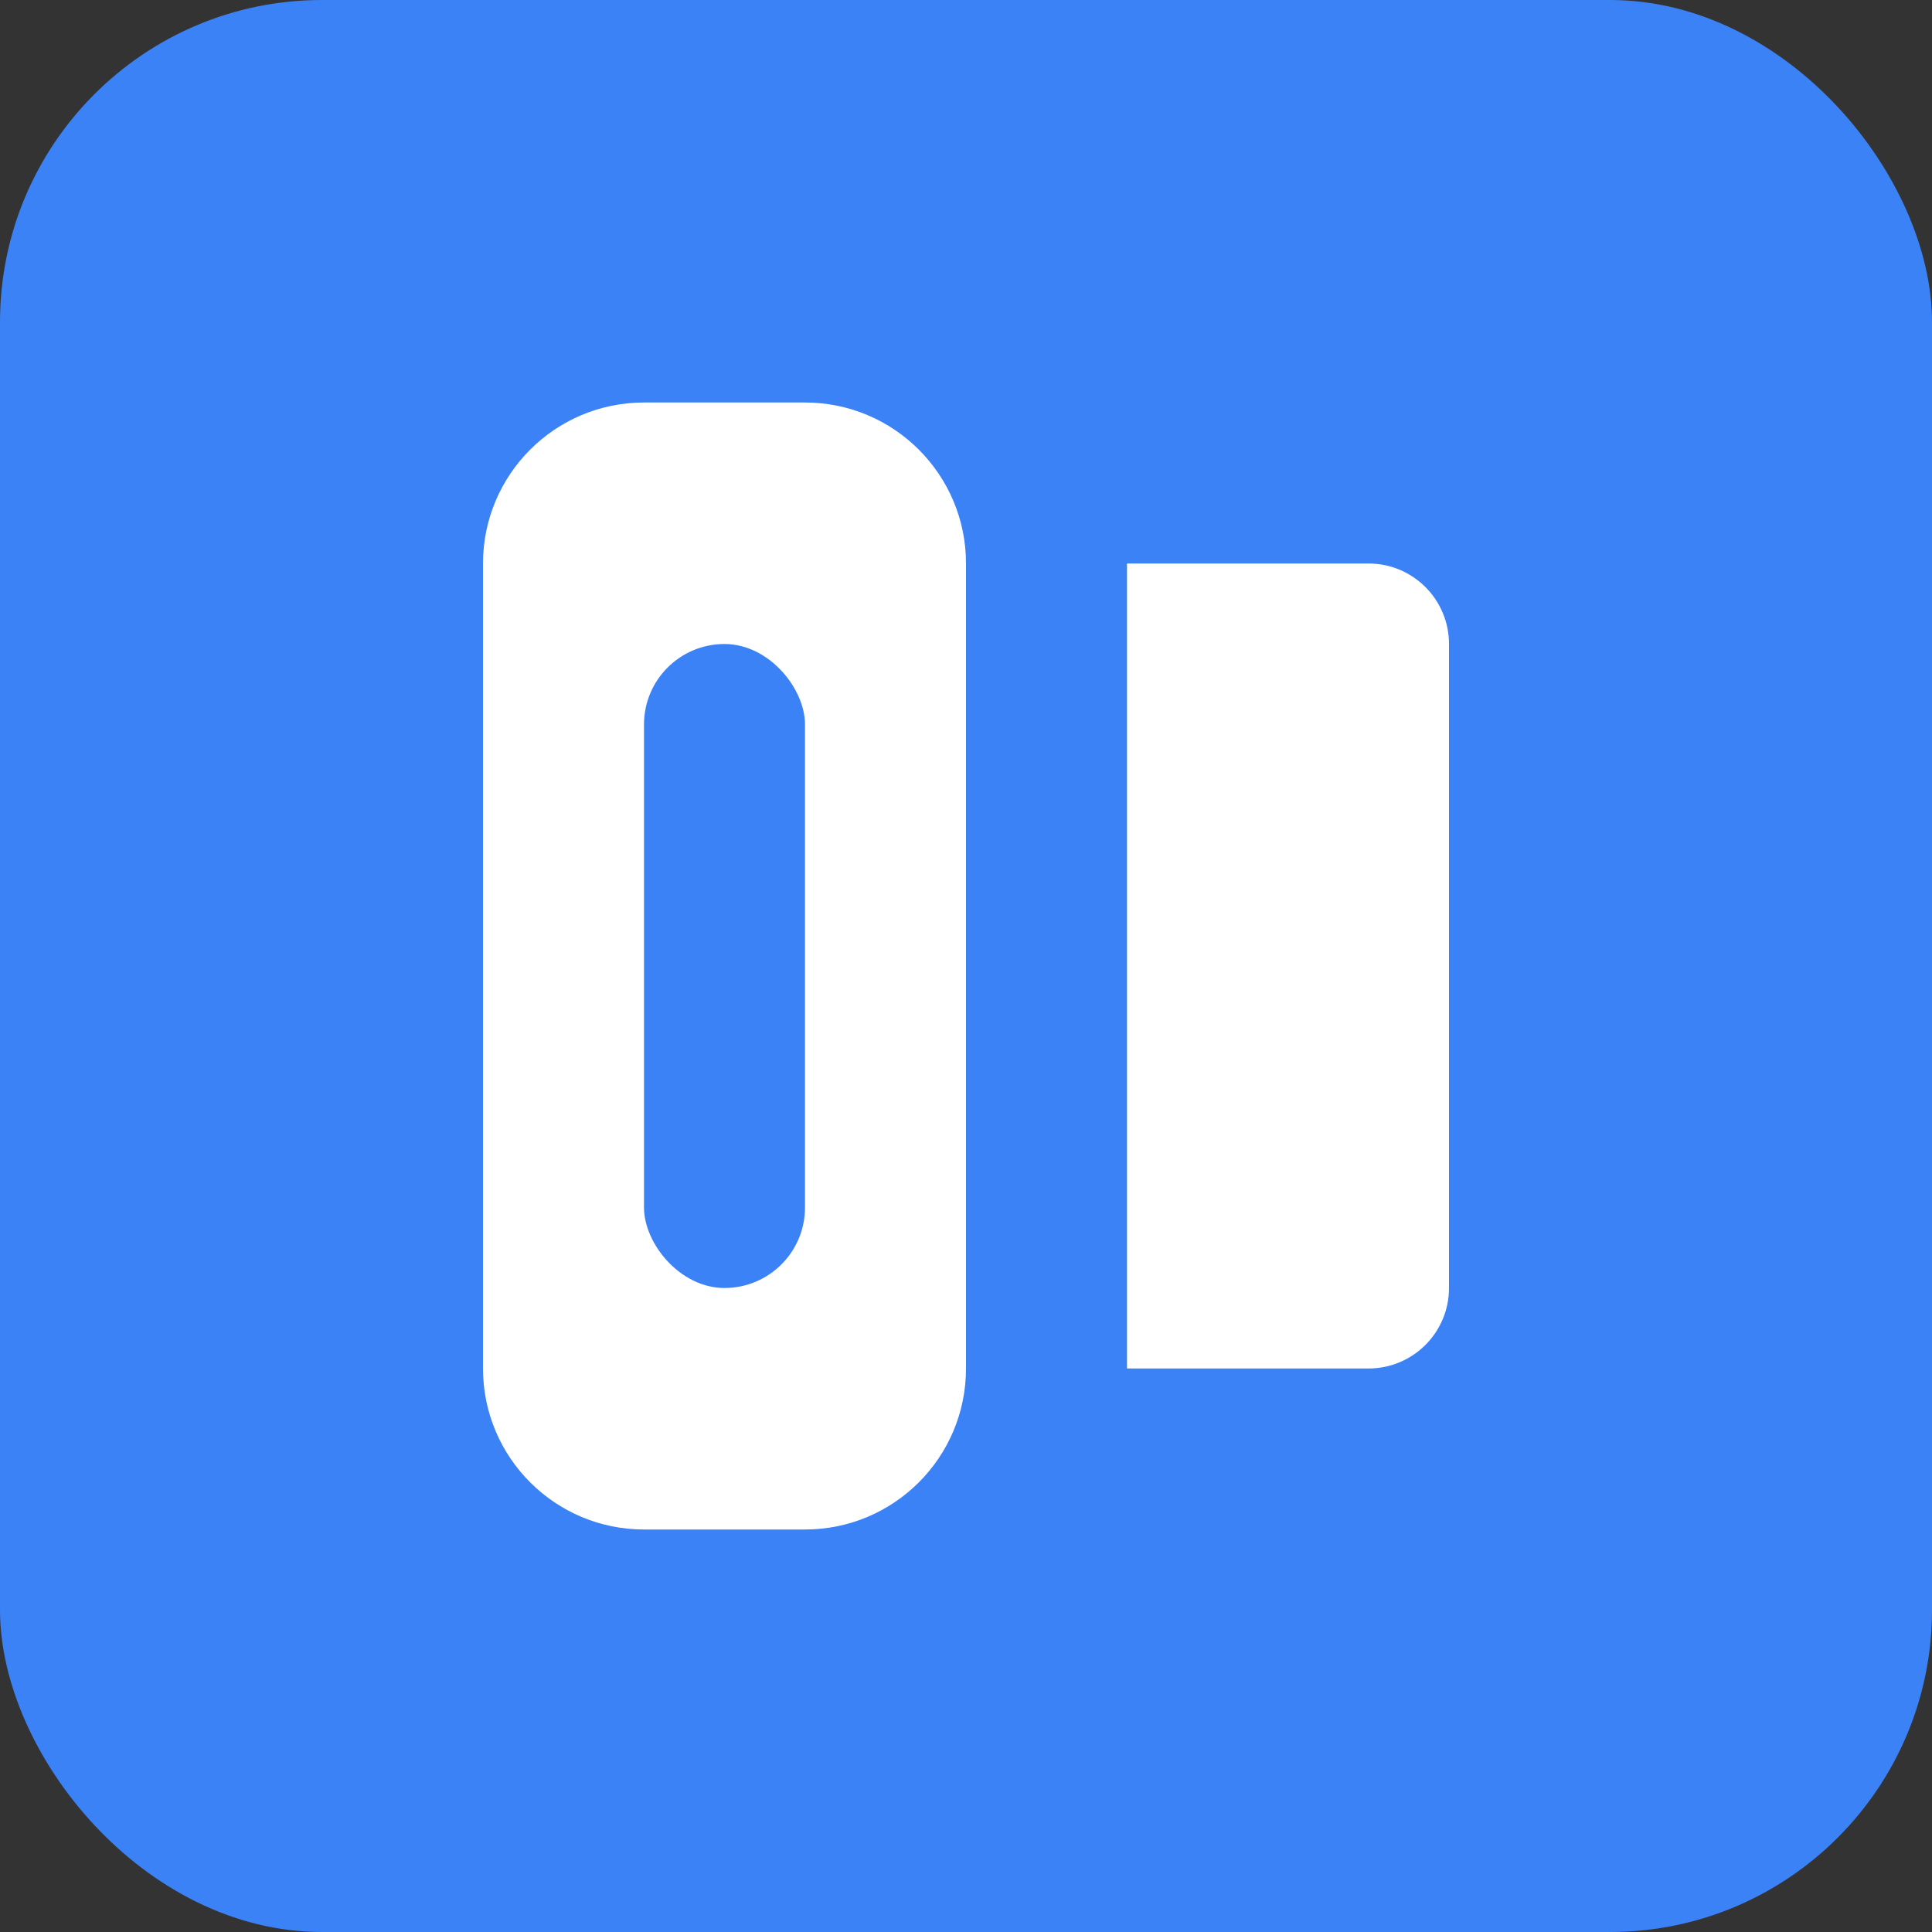
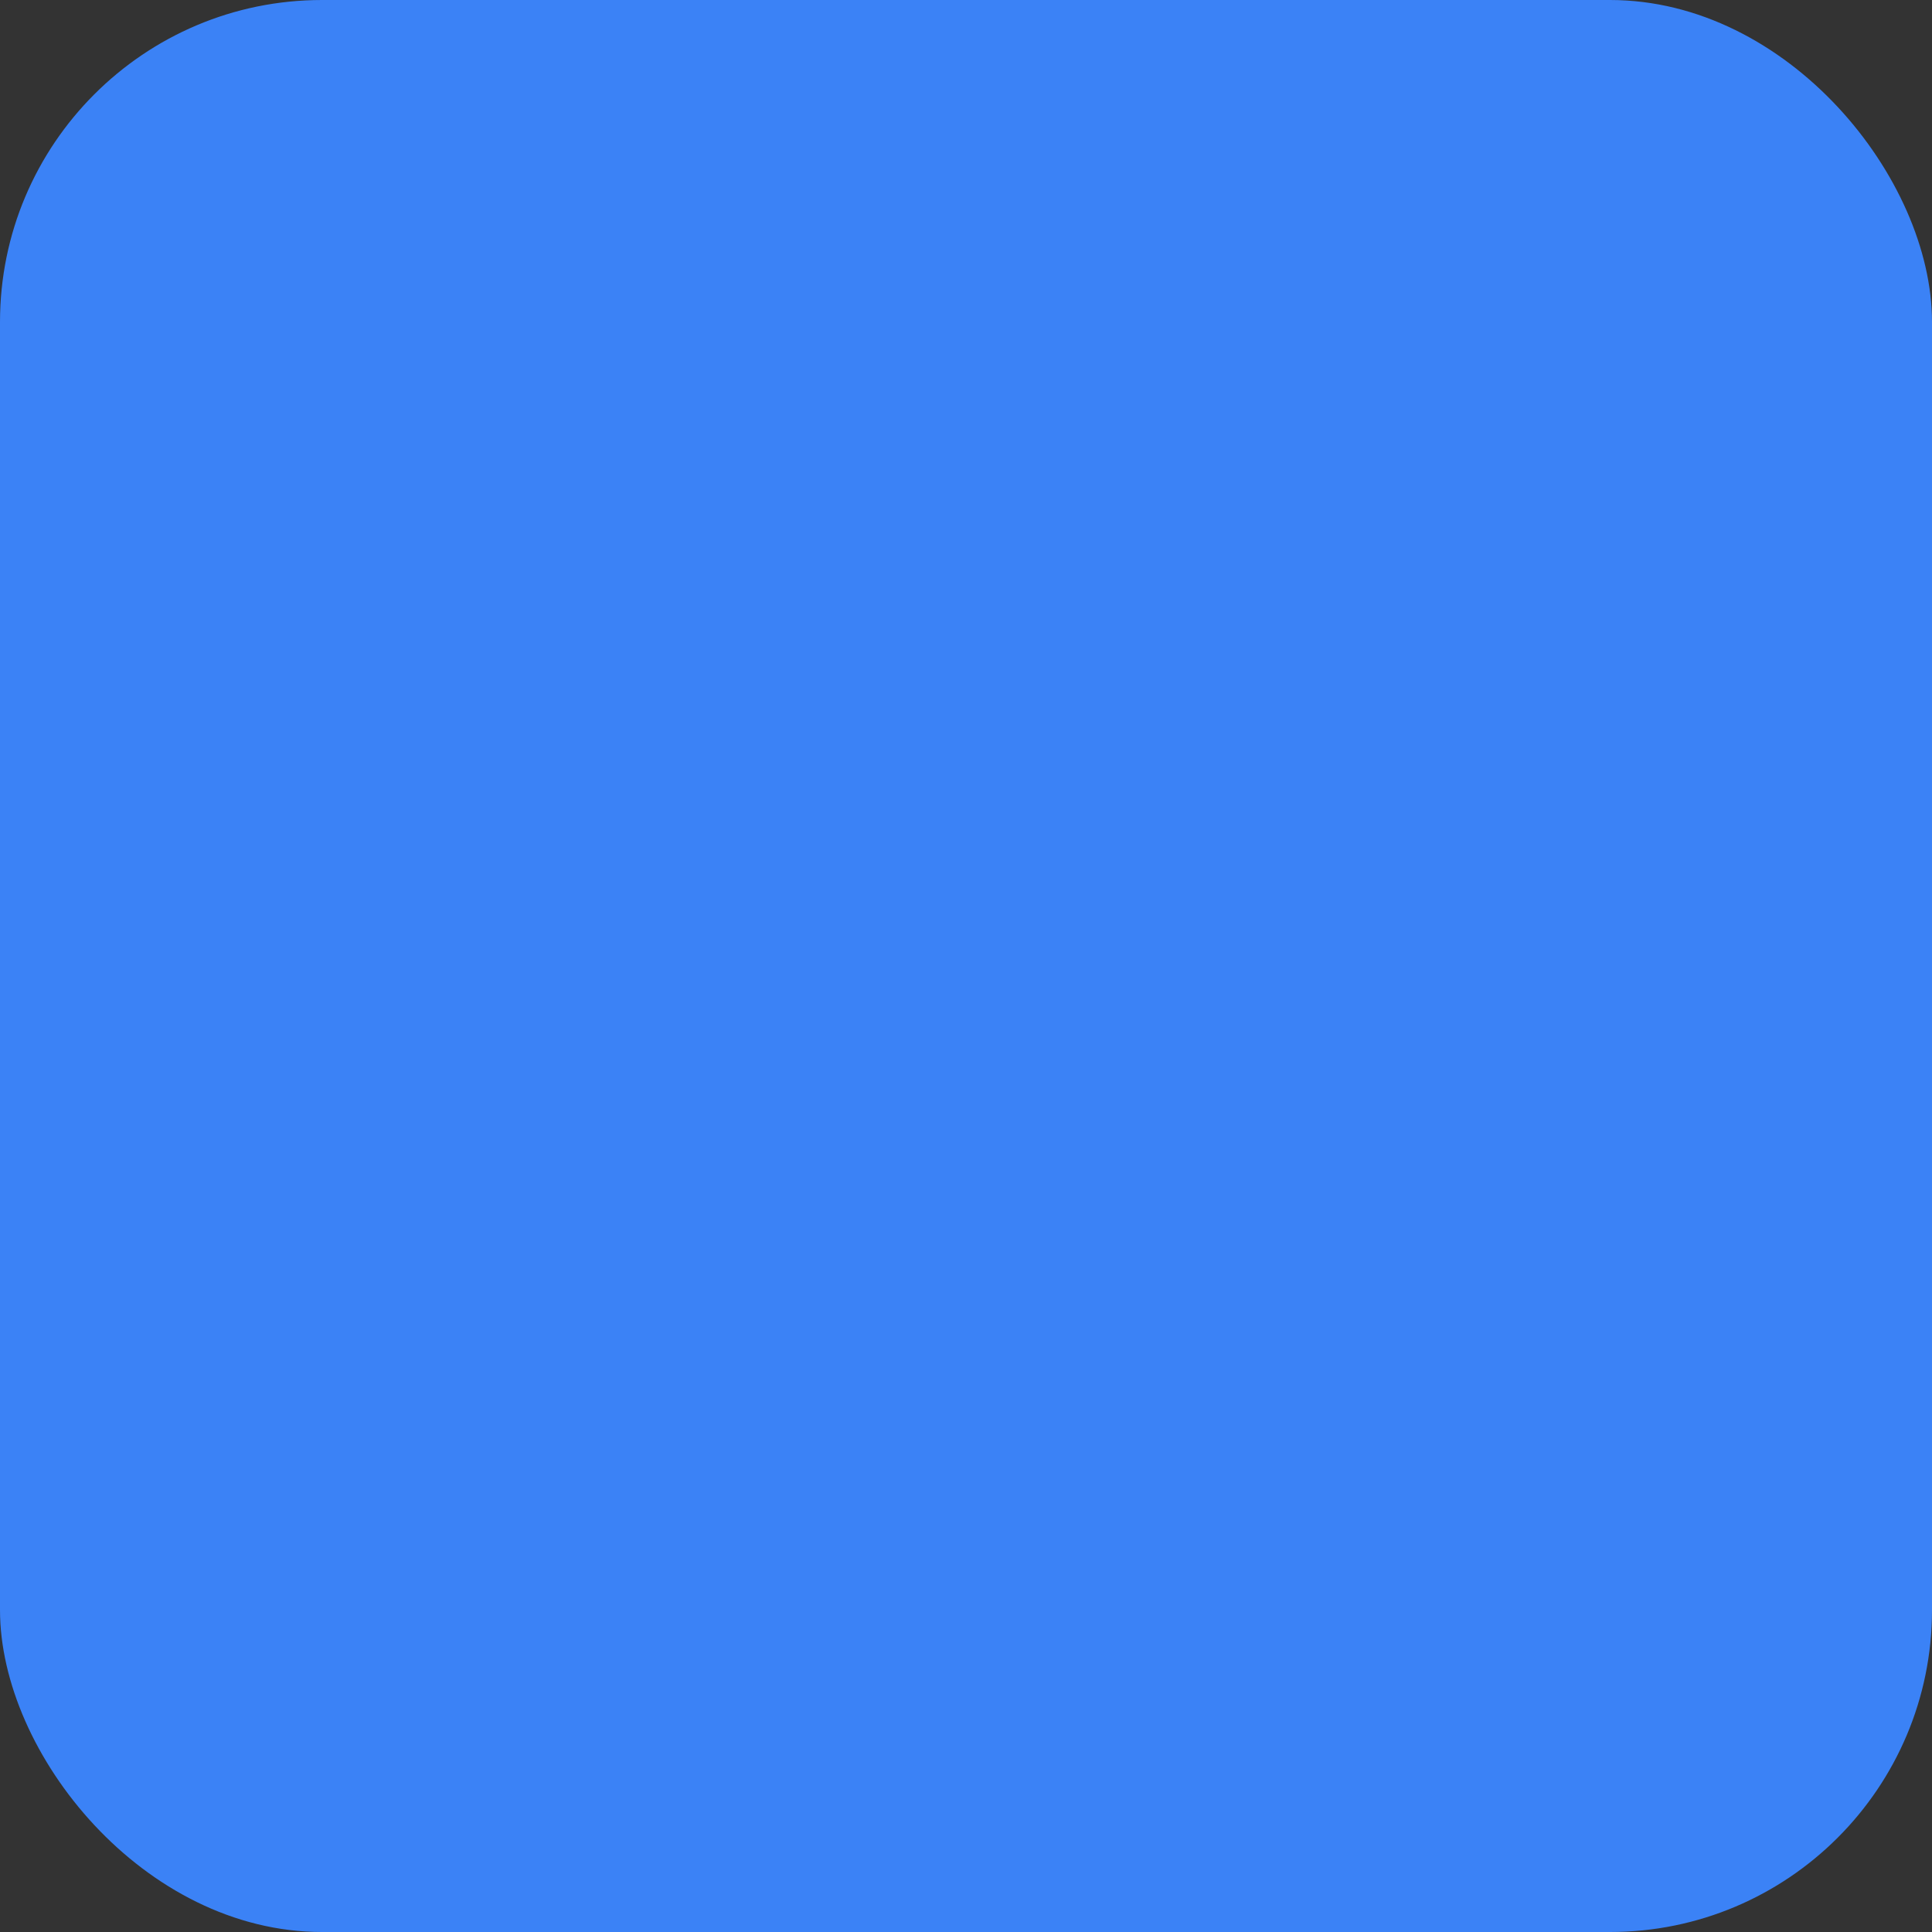
<svg xmlns="http://www.w3.org/2000/svg" width="48" height="48" viewBox="0 0 48 48" fill="none">
  <rect x="0" y="0" width="48" height="48" fill="#333333" stroke="none" />
  <rect width="48" height="48" rx="8" fill="#3B82F6" />
-   <path d="M12 14C12 11.791 13.791 10 16 10H20C22.209 10 24 11.791 24 14V34C24 36.209 22.209 38 20 38H16C13.791 38 12 36.209 12 34V14Z" fill="white" />
  <rect x="16" y="16" width="4" height="16" rx="2" fill="#3B82F6" />
-   <path d="M28 14H34C35.105 14 36 14.895 36 16V32C36 33.105 35.105 34 34 34H28V14Z" fill="white" />
</svg>